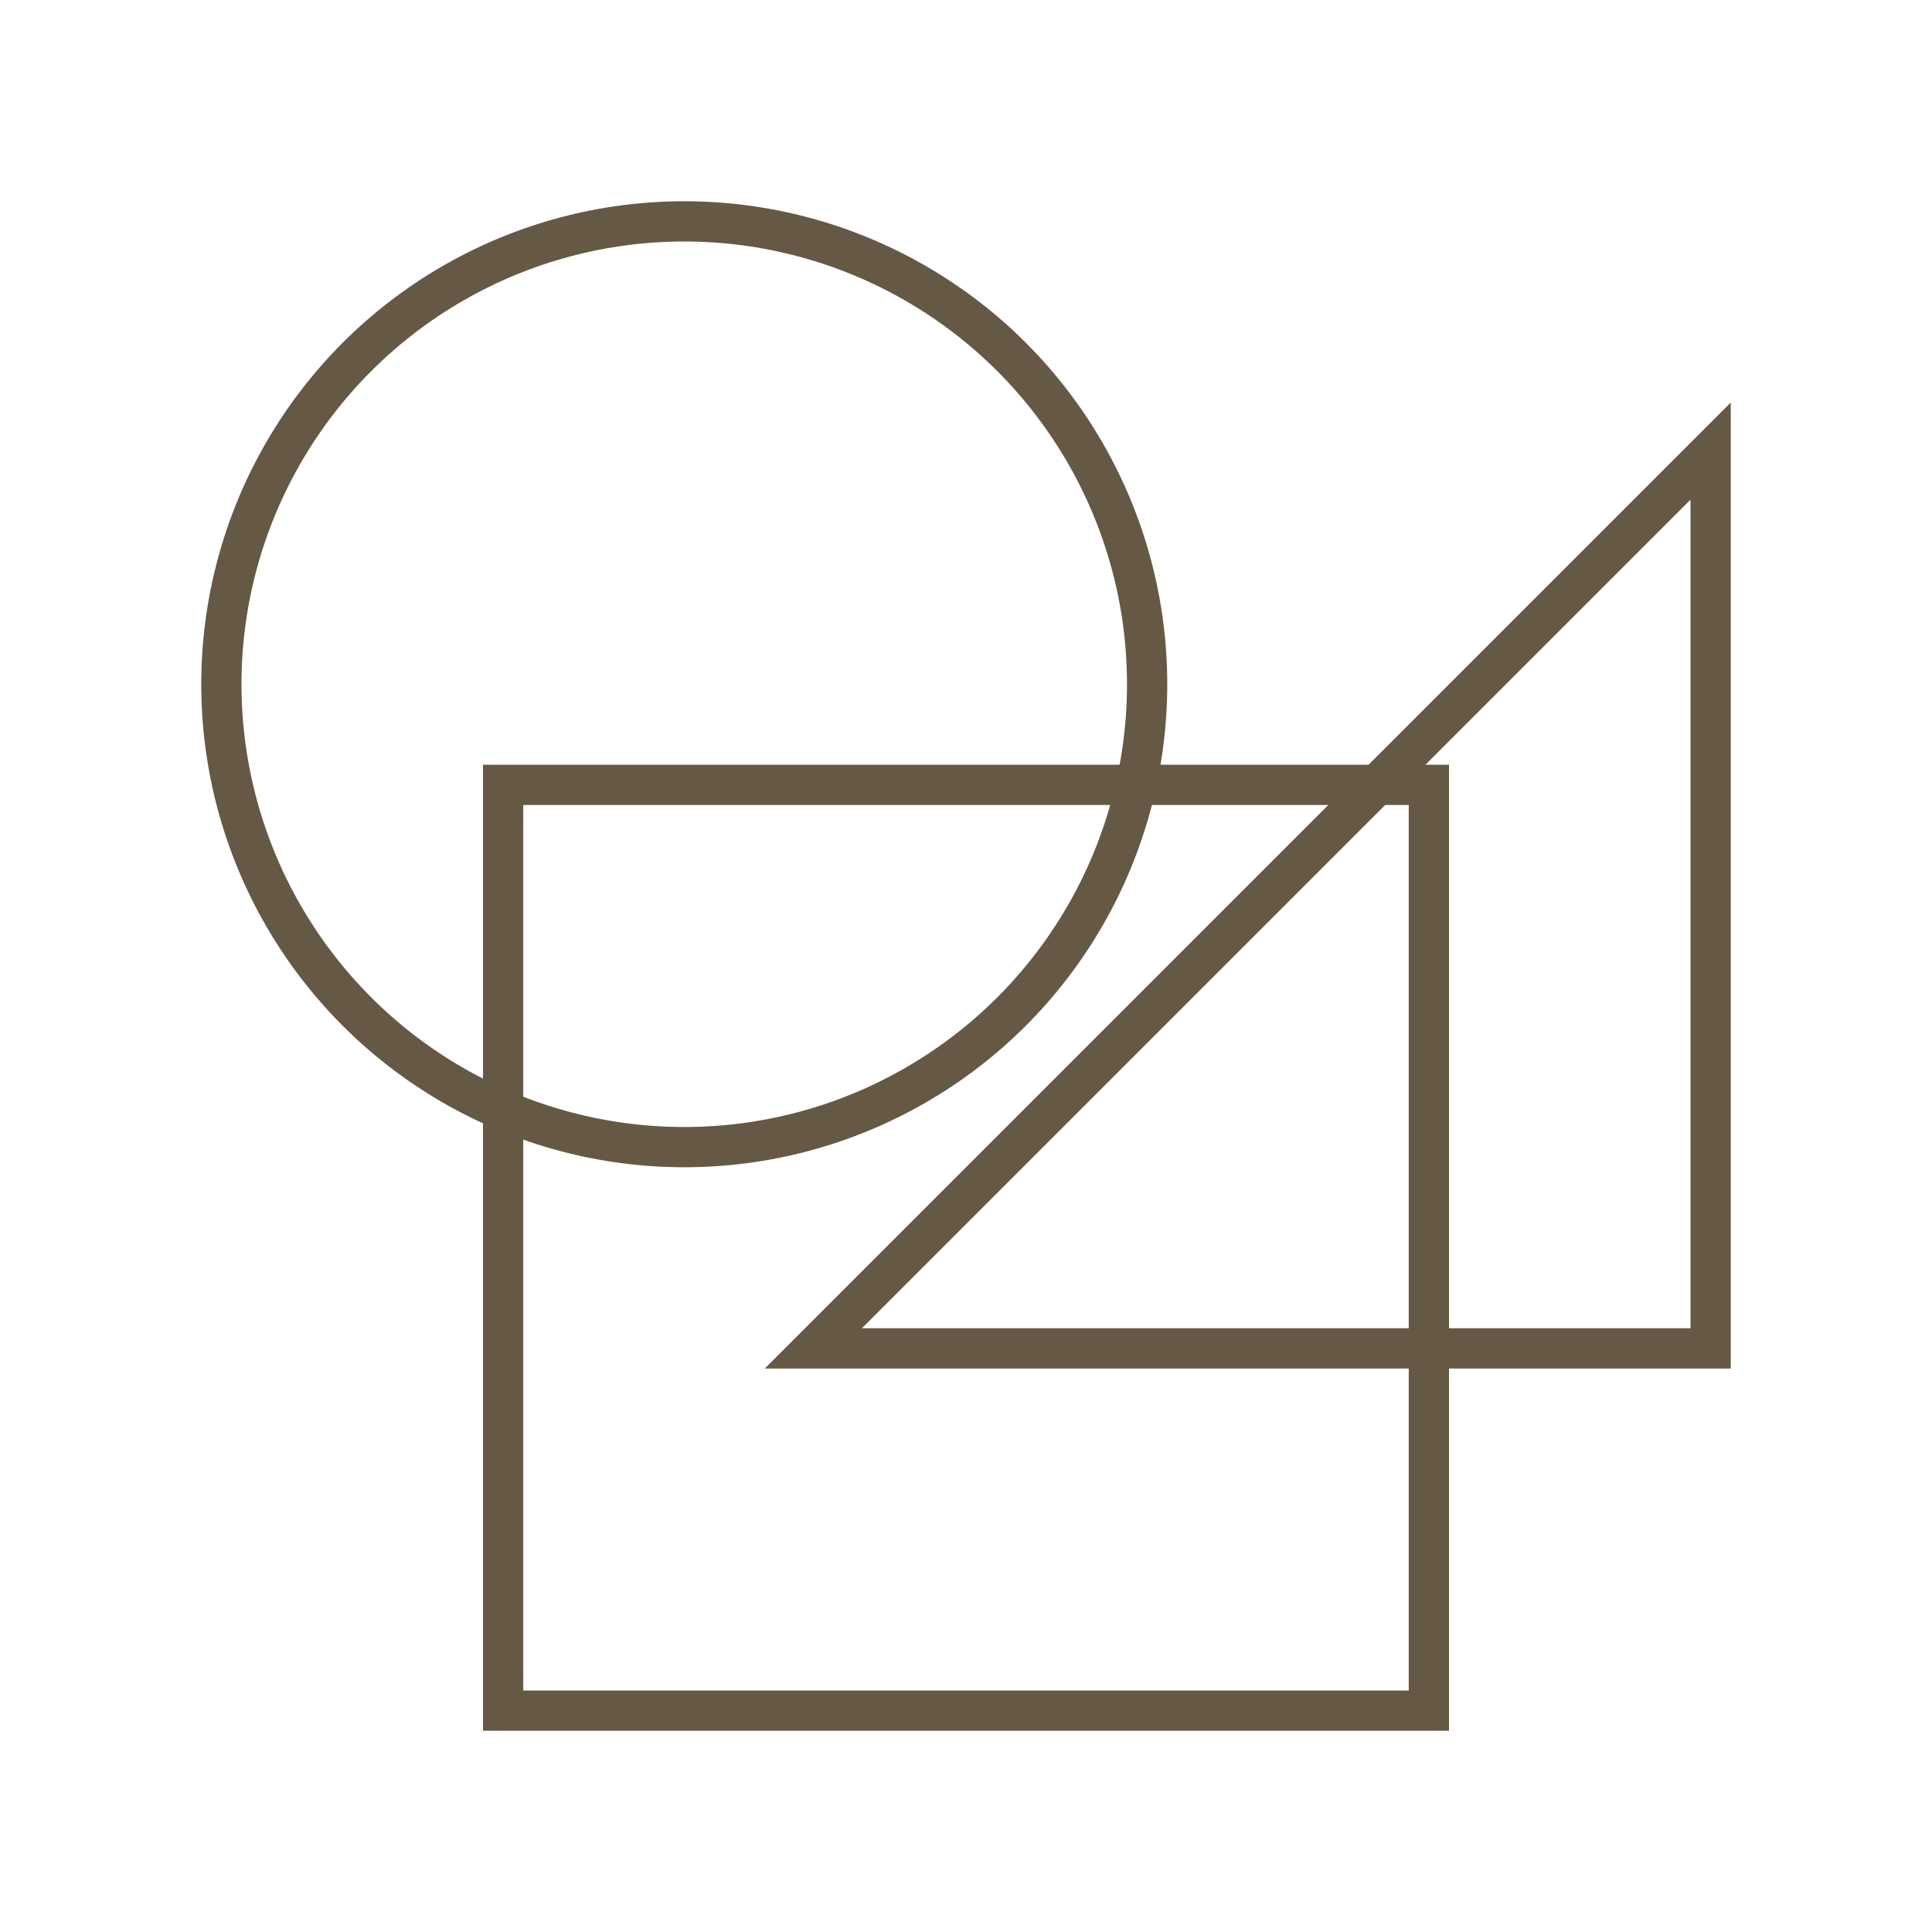
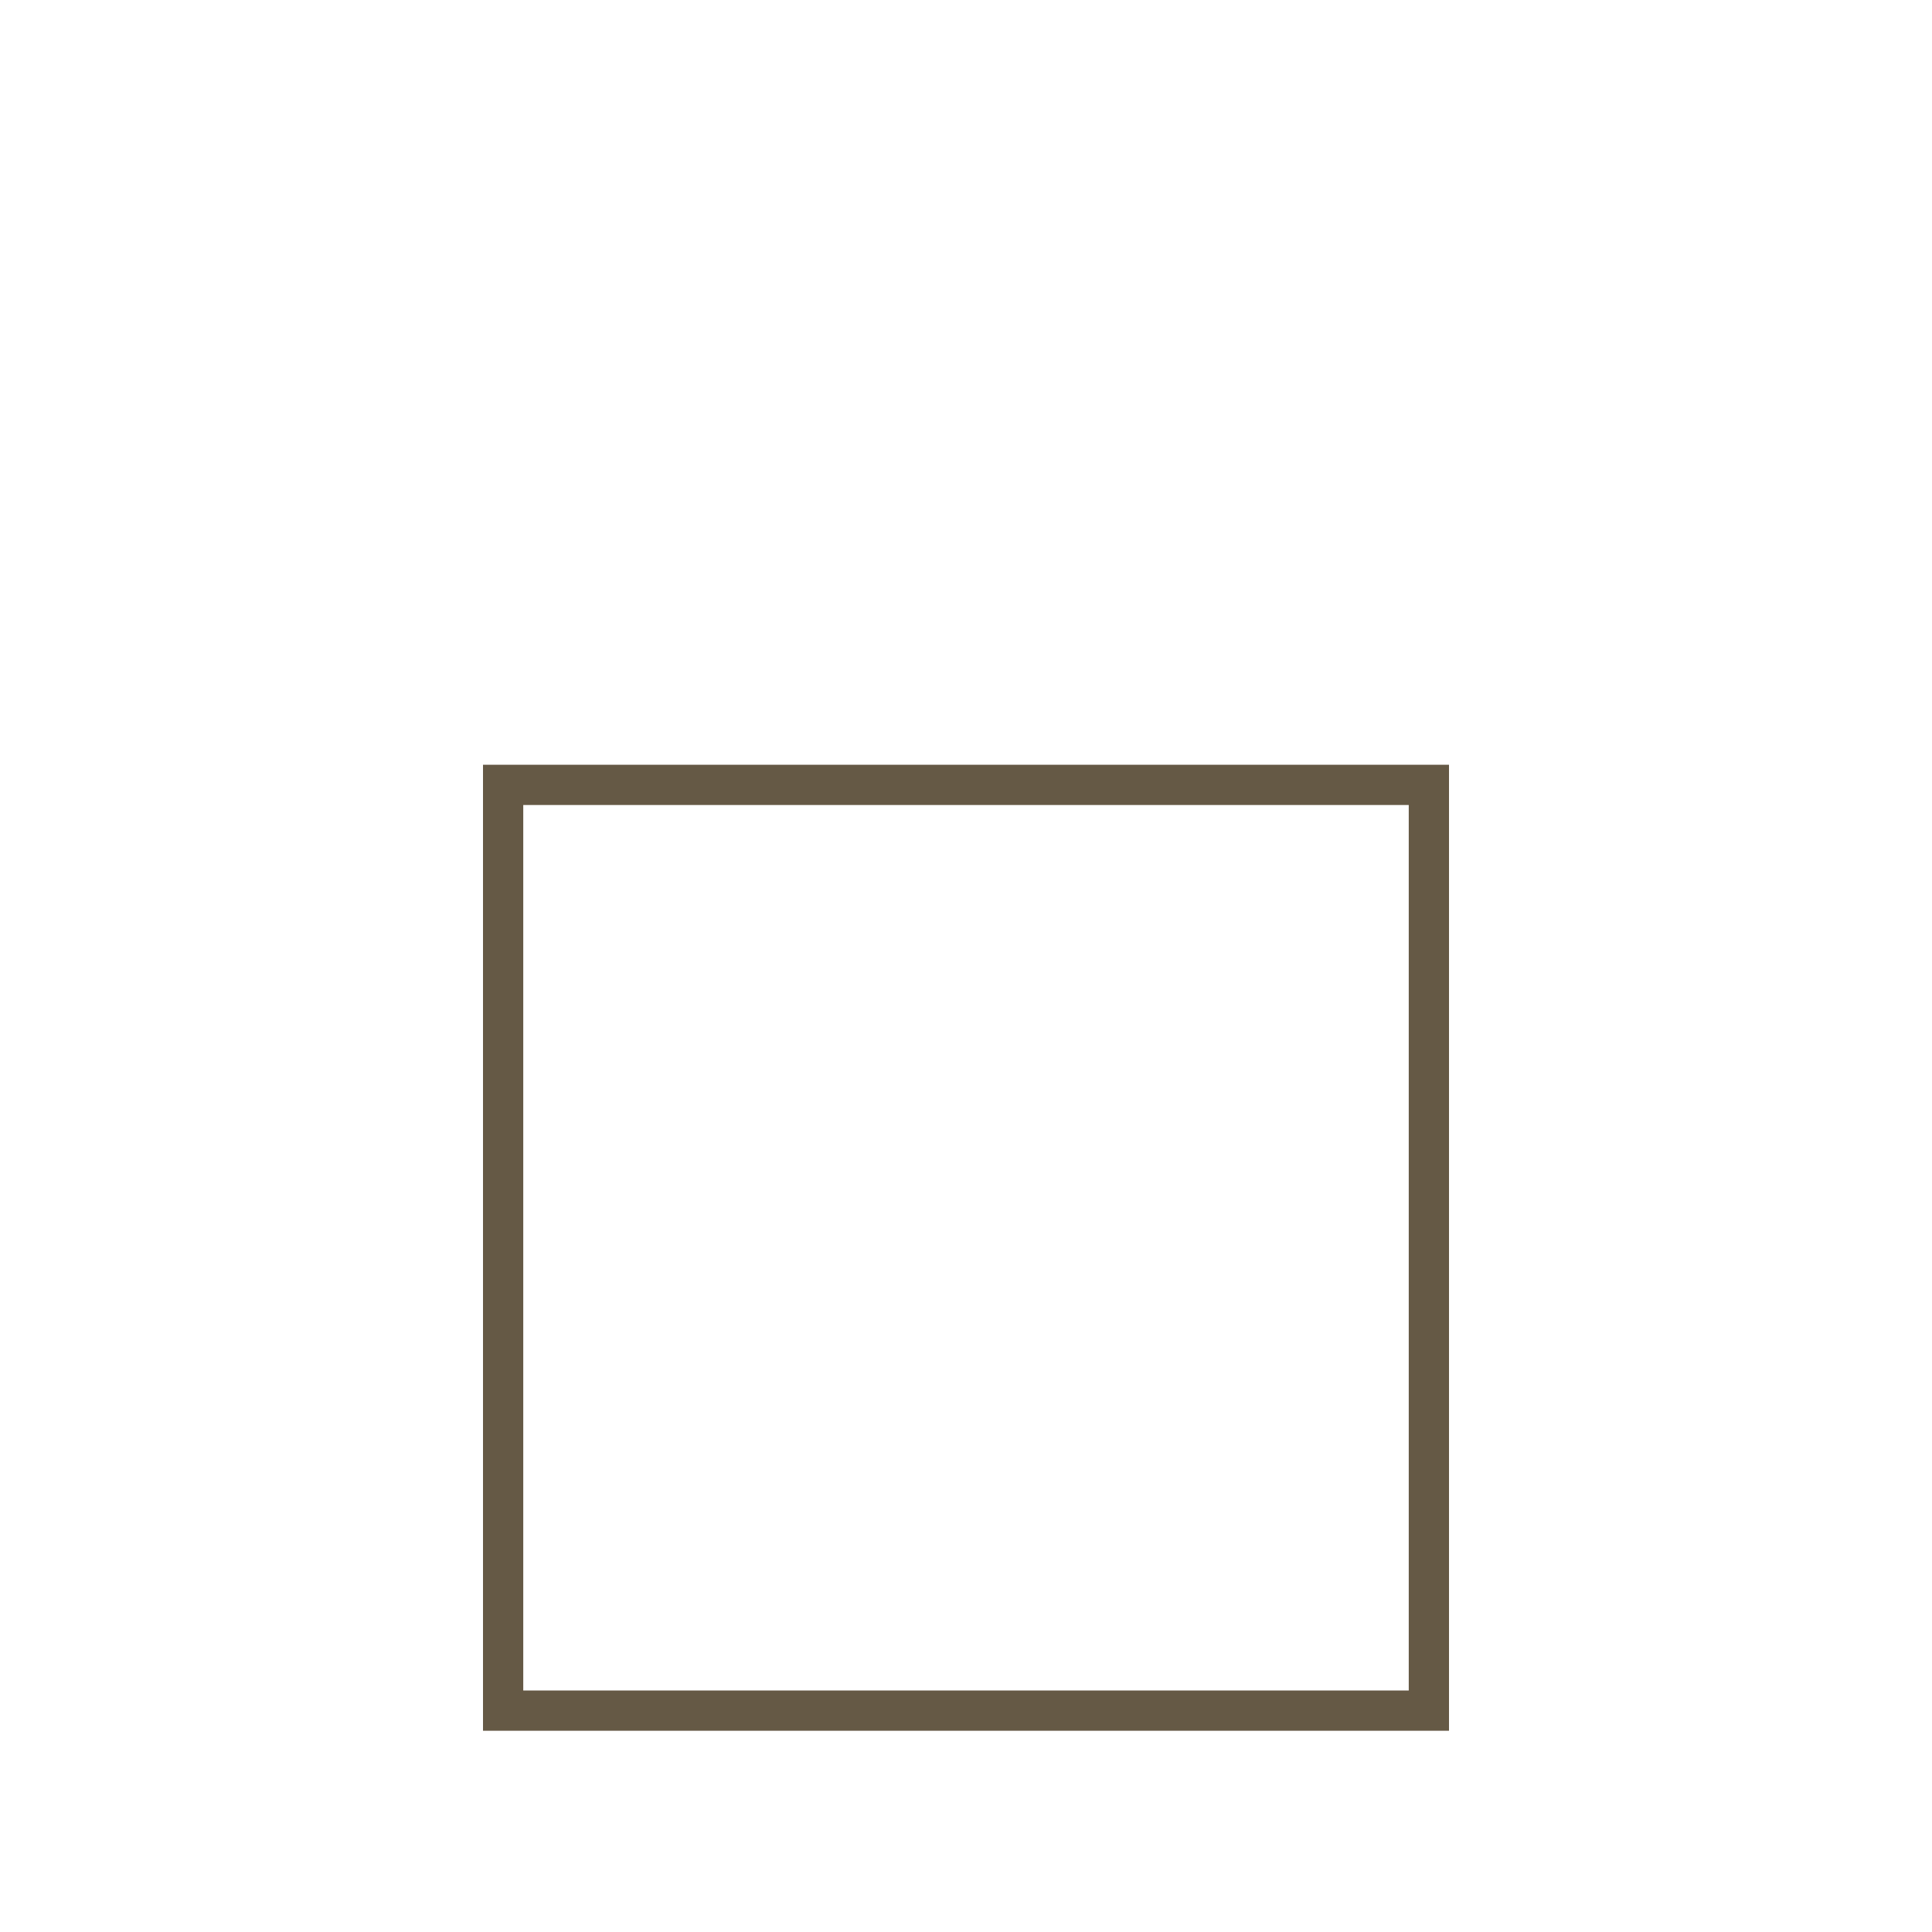
<svg xmlns="http://www.w3.org/2000/svg" width="96" height="96" viewBox="0 0 96 96" fill="none">
-   <circle cx="34" cy="34" r="23" stroke="#655945" stroke-width="2" />
  <rect x="25" y="39" width="46" height="46" stroke="#655945" stroke-width="2" />
-   <path d="M85 67L40.414 67L85 22.414L85 67Z" stroke="#655945" stroke-width="2" />
</svg>